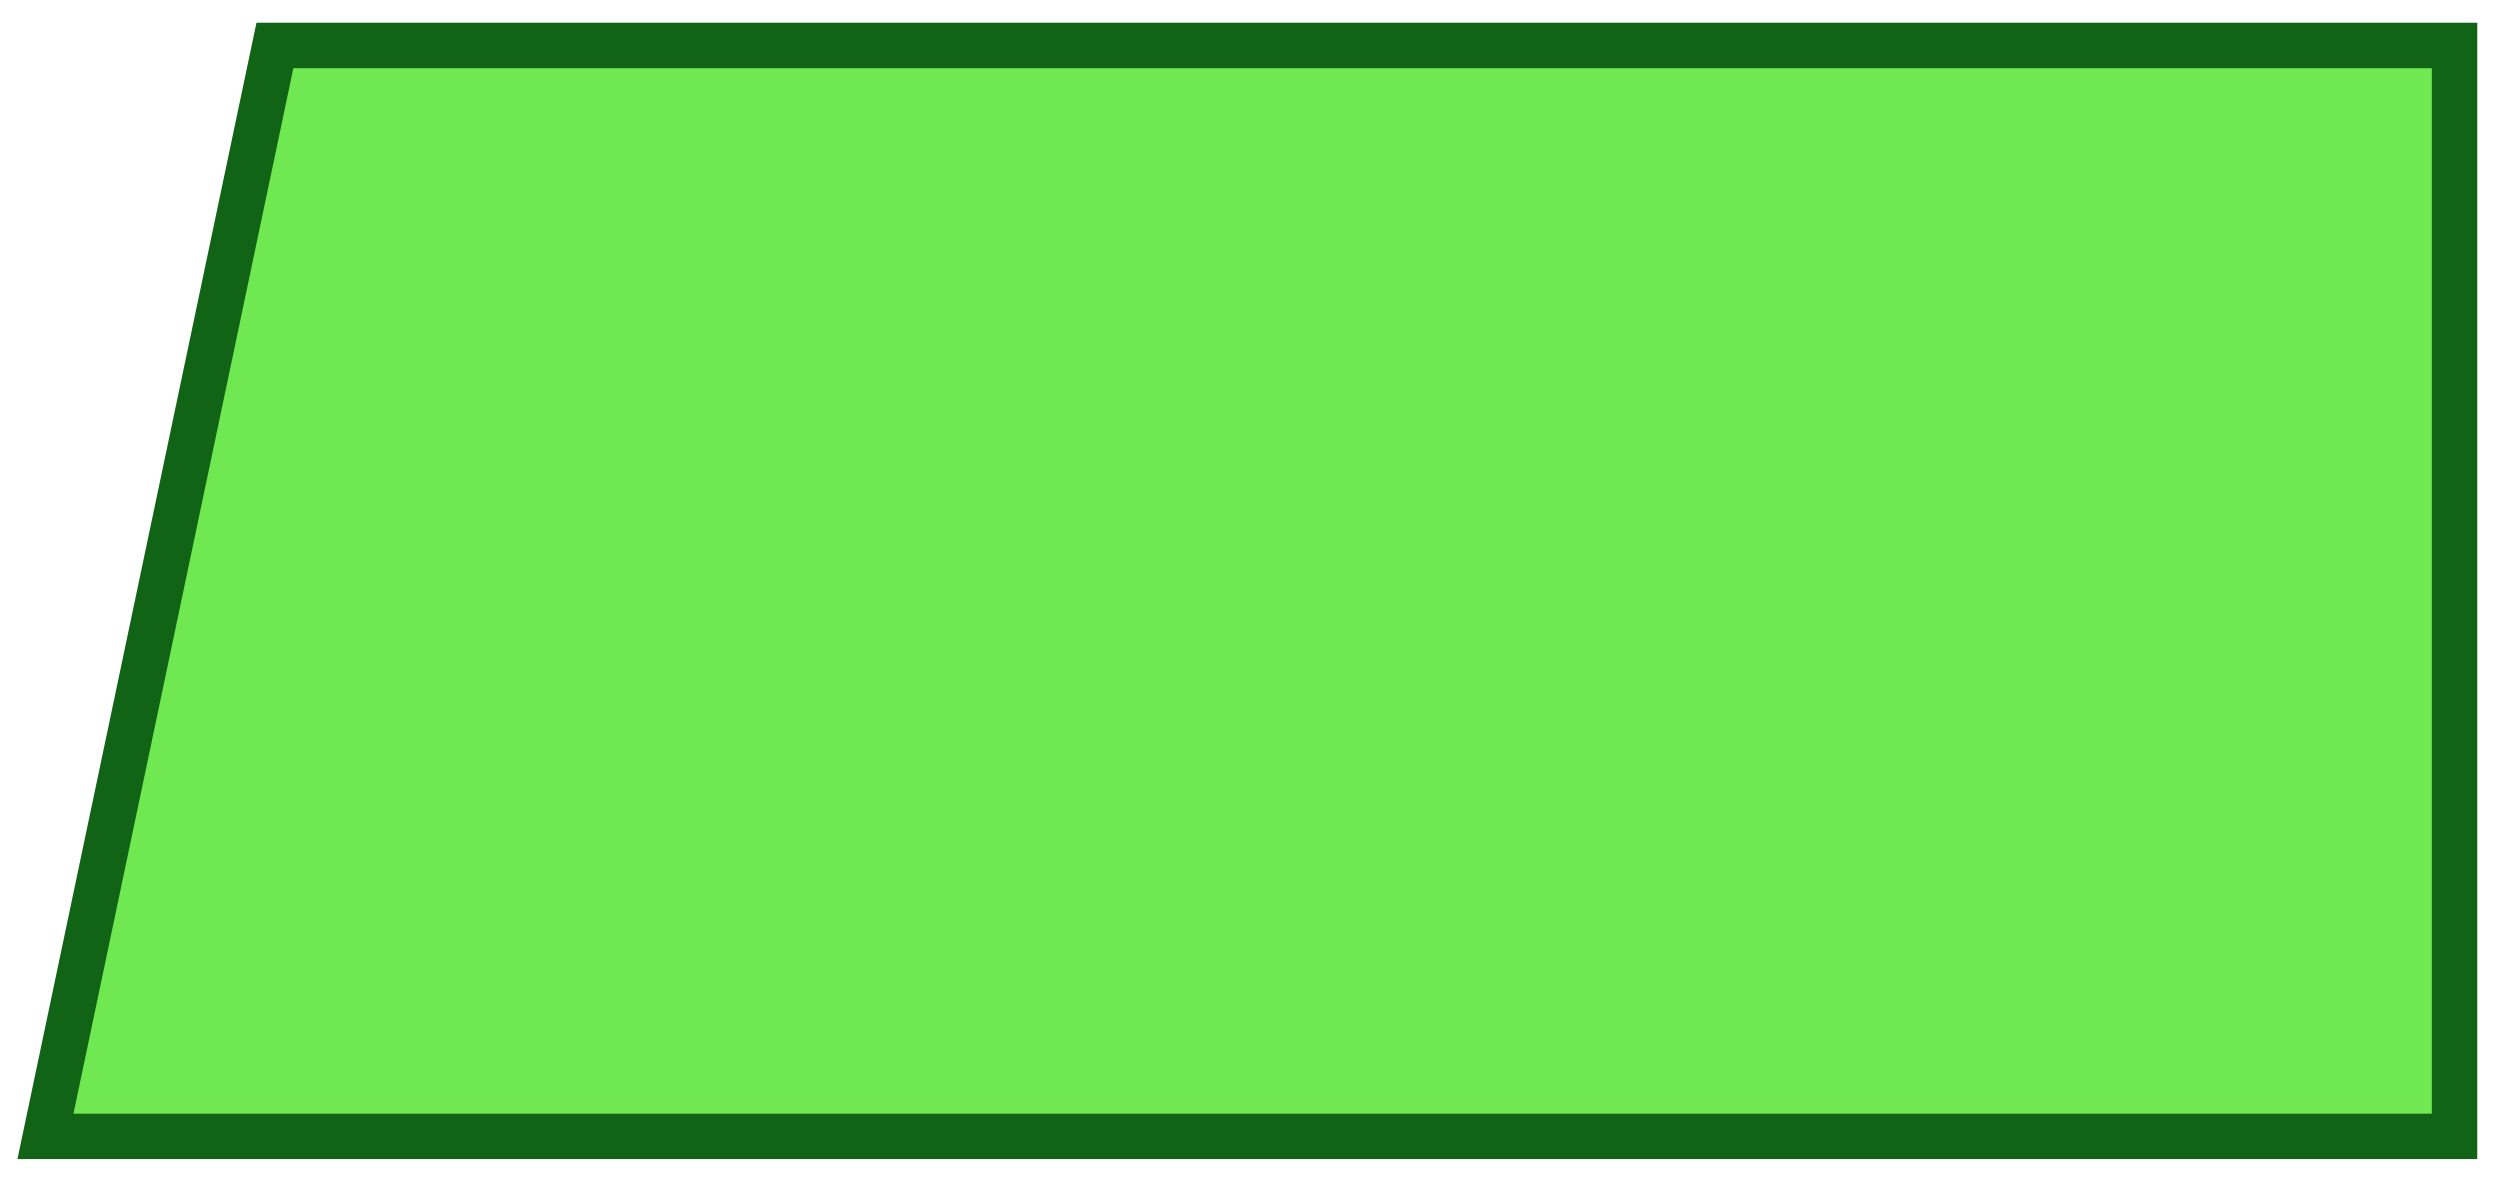
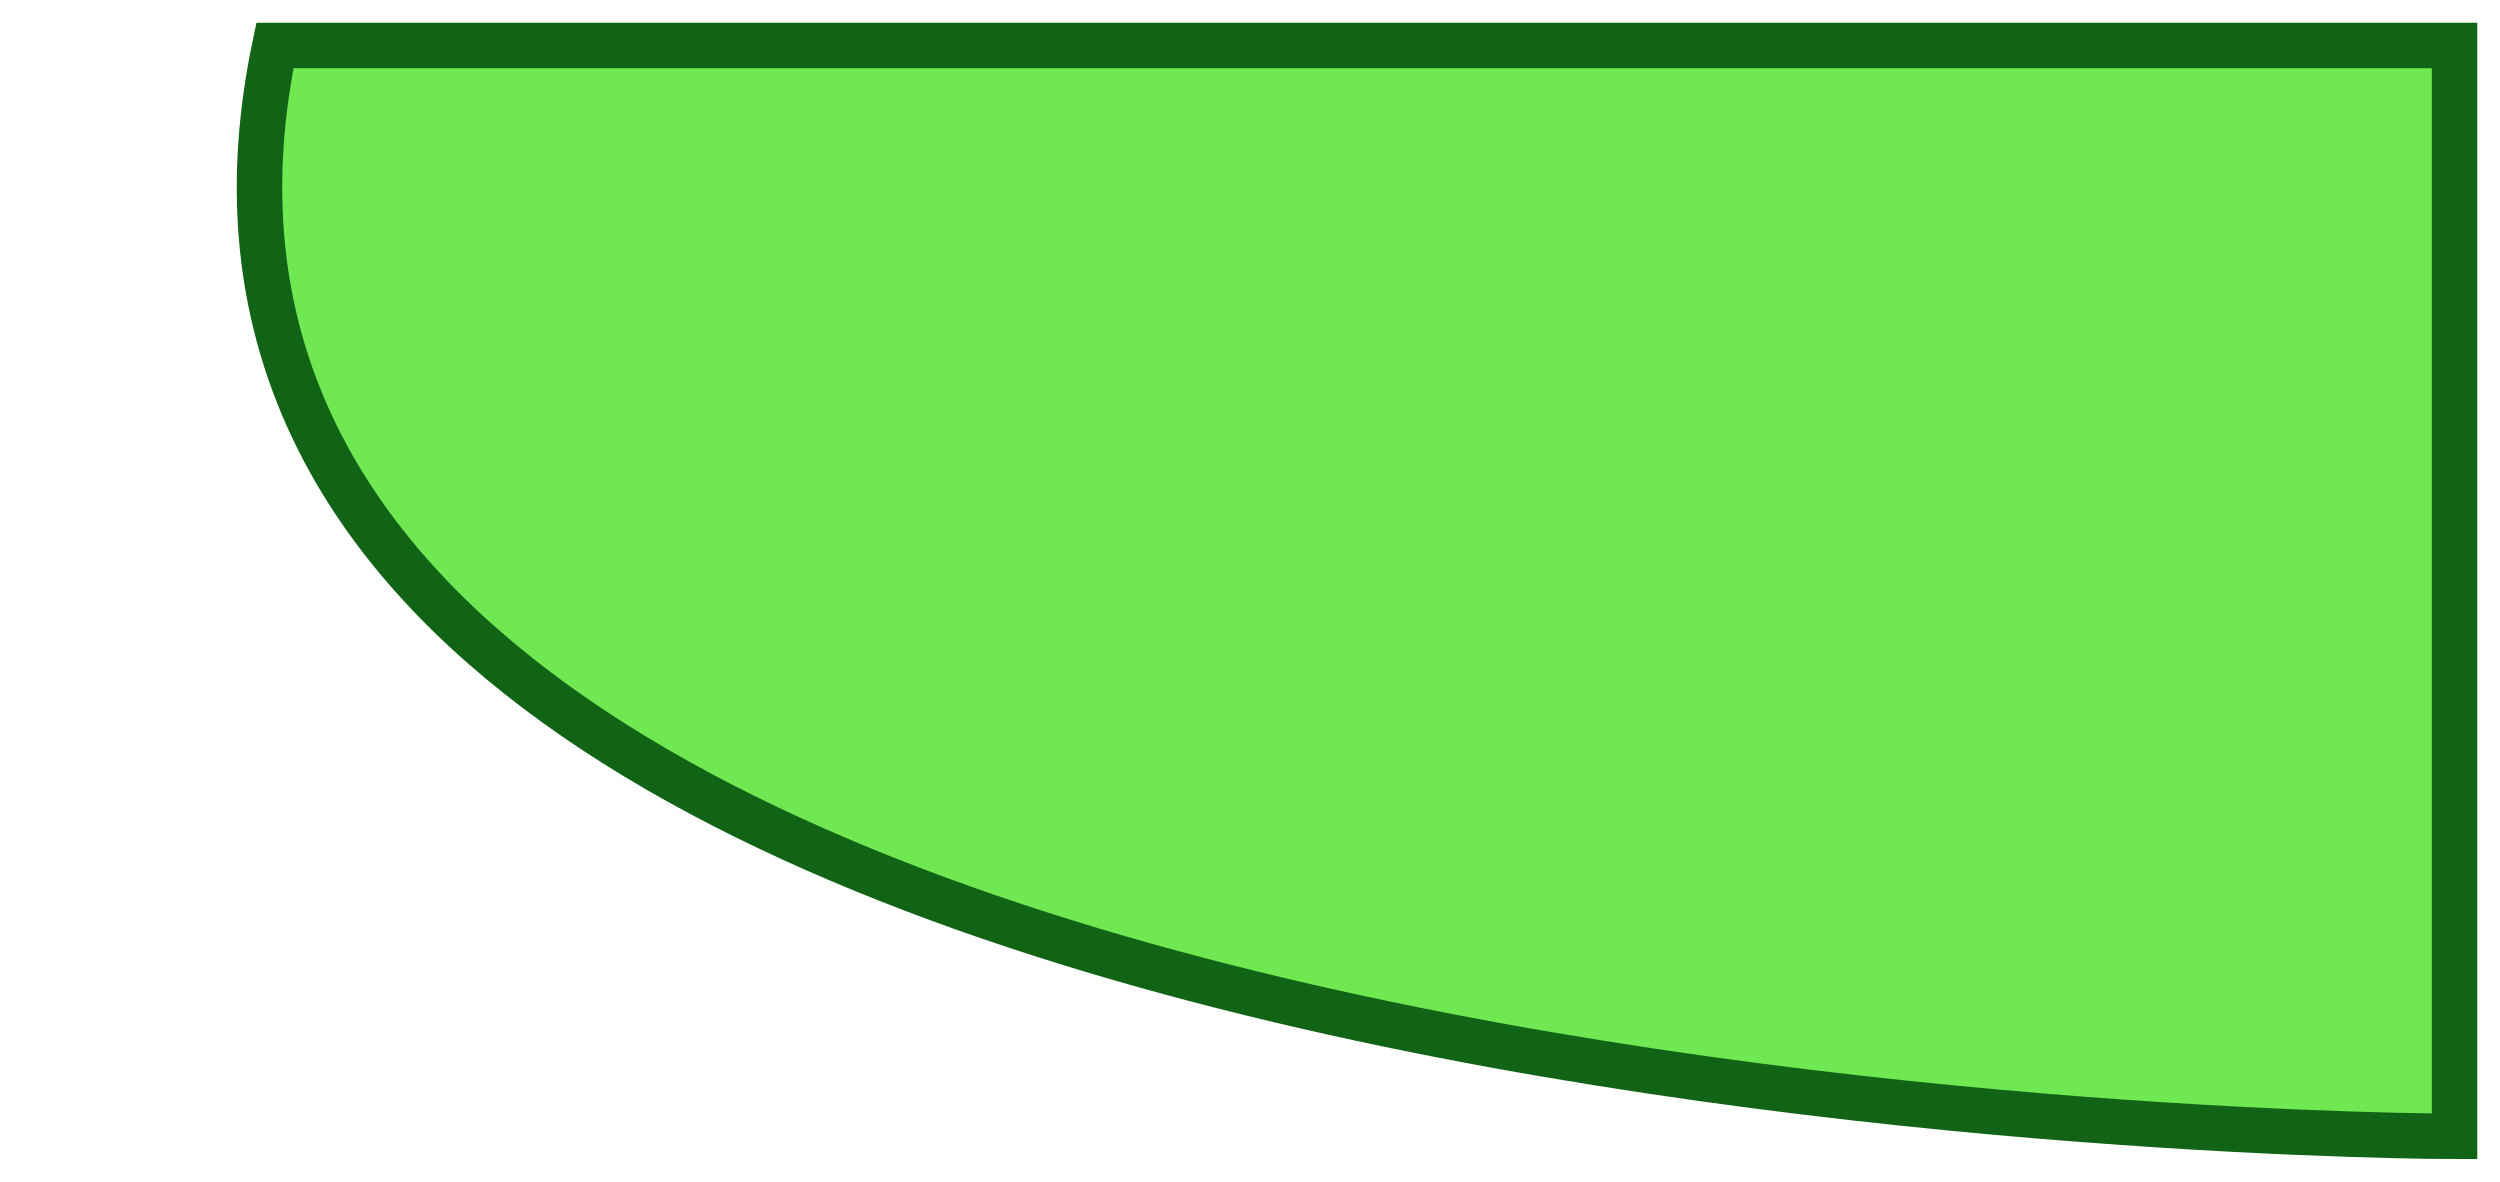
<svg xmlns="http://www.w3.org/2000/svg" viewBox="5401.75 4763 55 26">
-   <path fill="#70e852" stroke="#116315" fill-opacity="1" stroke-width="1" stroke-opacity="1" fill-rule="evenodd" display="undefined" stroke-linecap="undefined" stroke-linejoin="undefined" stroke-dasharray="undefined" paint-order="undefined" id="tSvg127d48eb06f" title="Path 50" d="M 5455.75 4764 C 5455.75 4764 5407.798 4764 5407.798 4764 C 5407.798 4764 5402.75 4788 5402.75 4788 C 5402.75 4788 5455.75 4788 5455.75 4788C 5455.75 4788 5455.75 4764 5455.75 4764Z" style="" />
+   <path fill="#70e852" stroke="#116315" fill-opacity="1" stroke-width="1" stroke-opacity="1" fill-rule="evenodd" display="undefined" stroke-linecap="undefined" stroke-linejoin="undefined" stroke-dasharray="undefined" paint-order="undefined" id="tSvg127d48eb06f" title="Path 50" d="M 5455.75 4764 C 5455.75 4764 5407.798 4764 5407.798 4764 C 5402.75 4788 5455.75 4788 5455.75 4788C 5455.75 4788 5455.75 4764 5455.75 4764Z" style="" />
  <defs> </defs>
</svg>